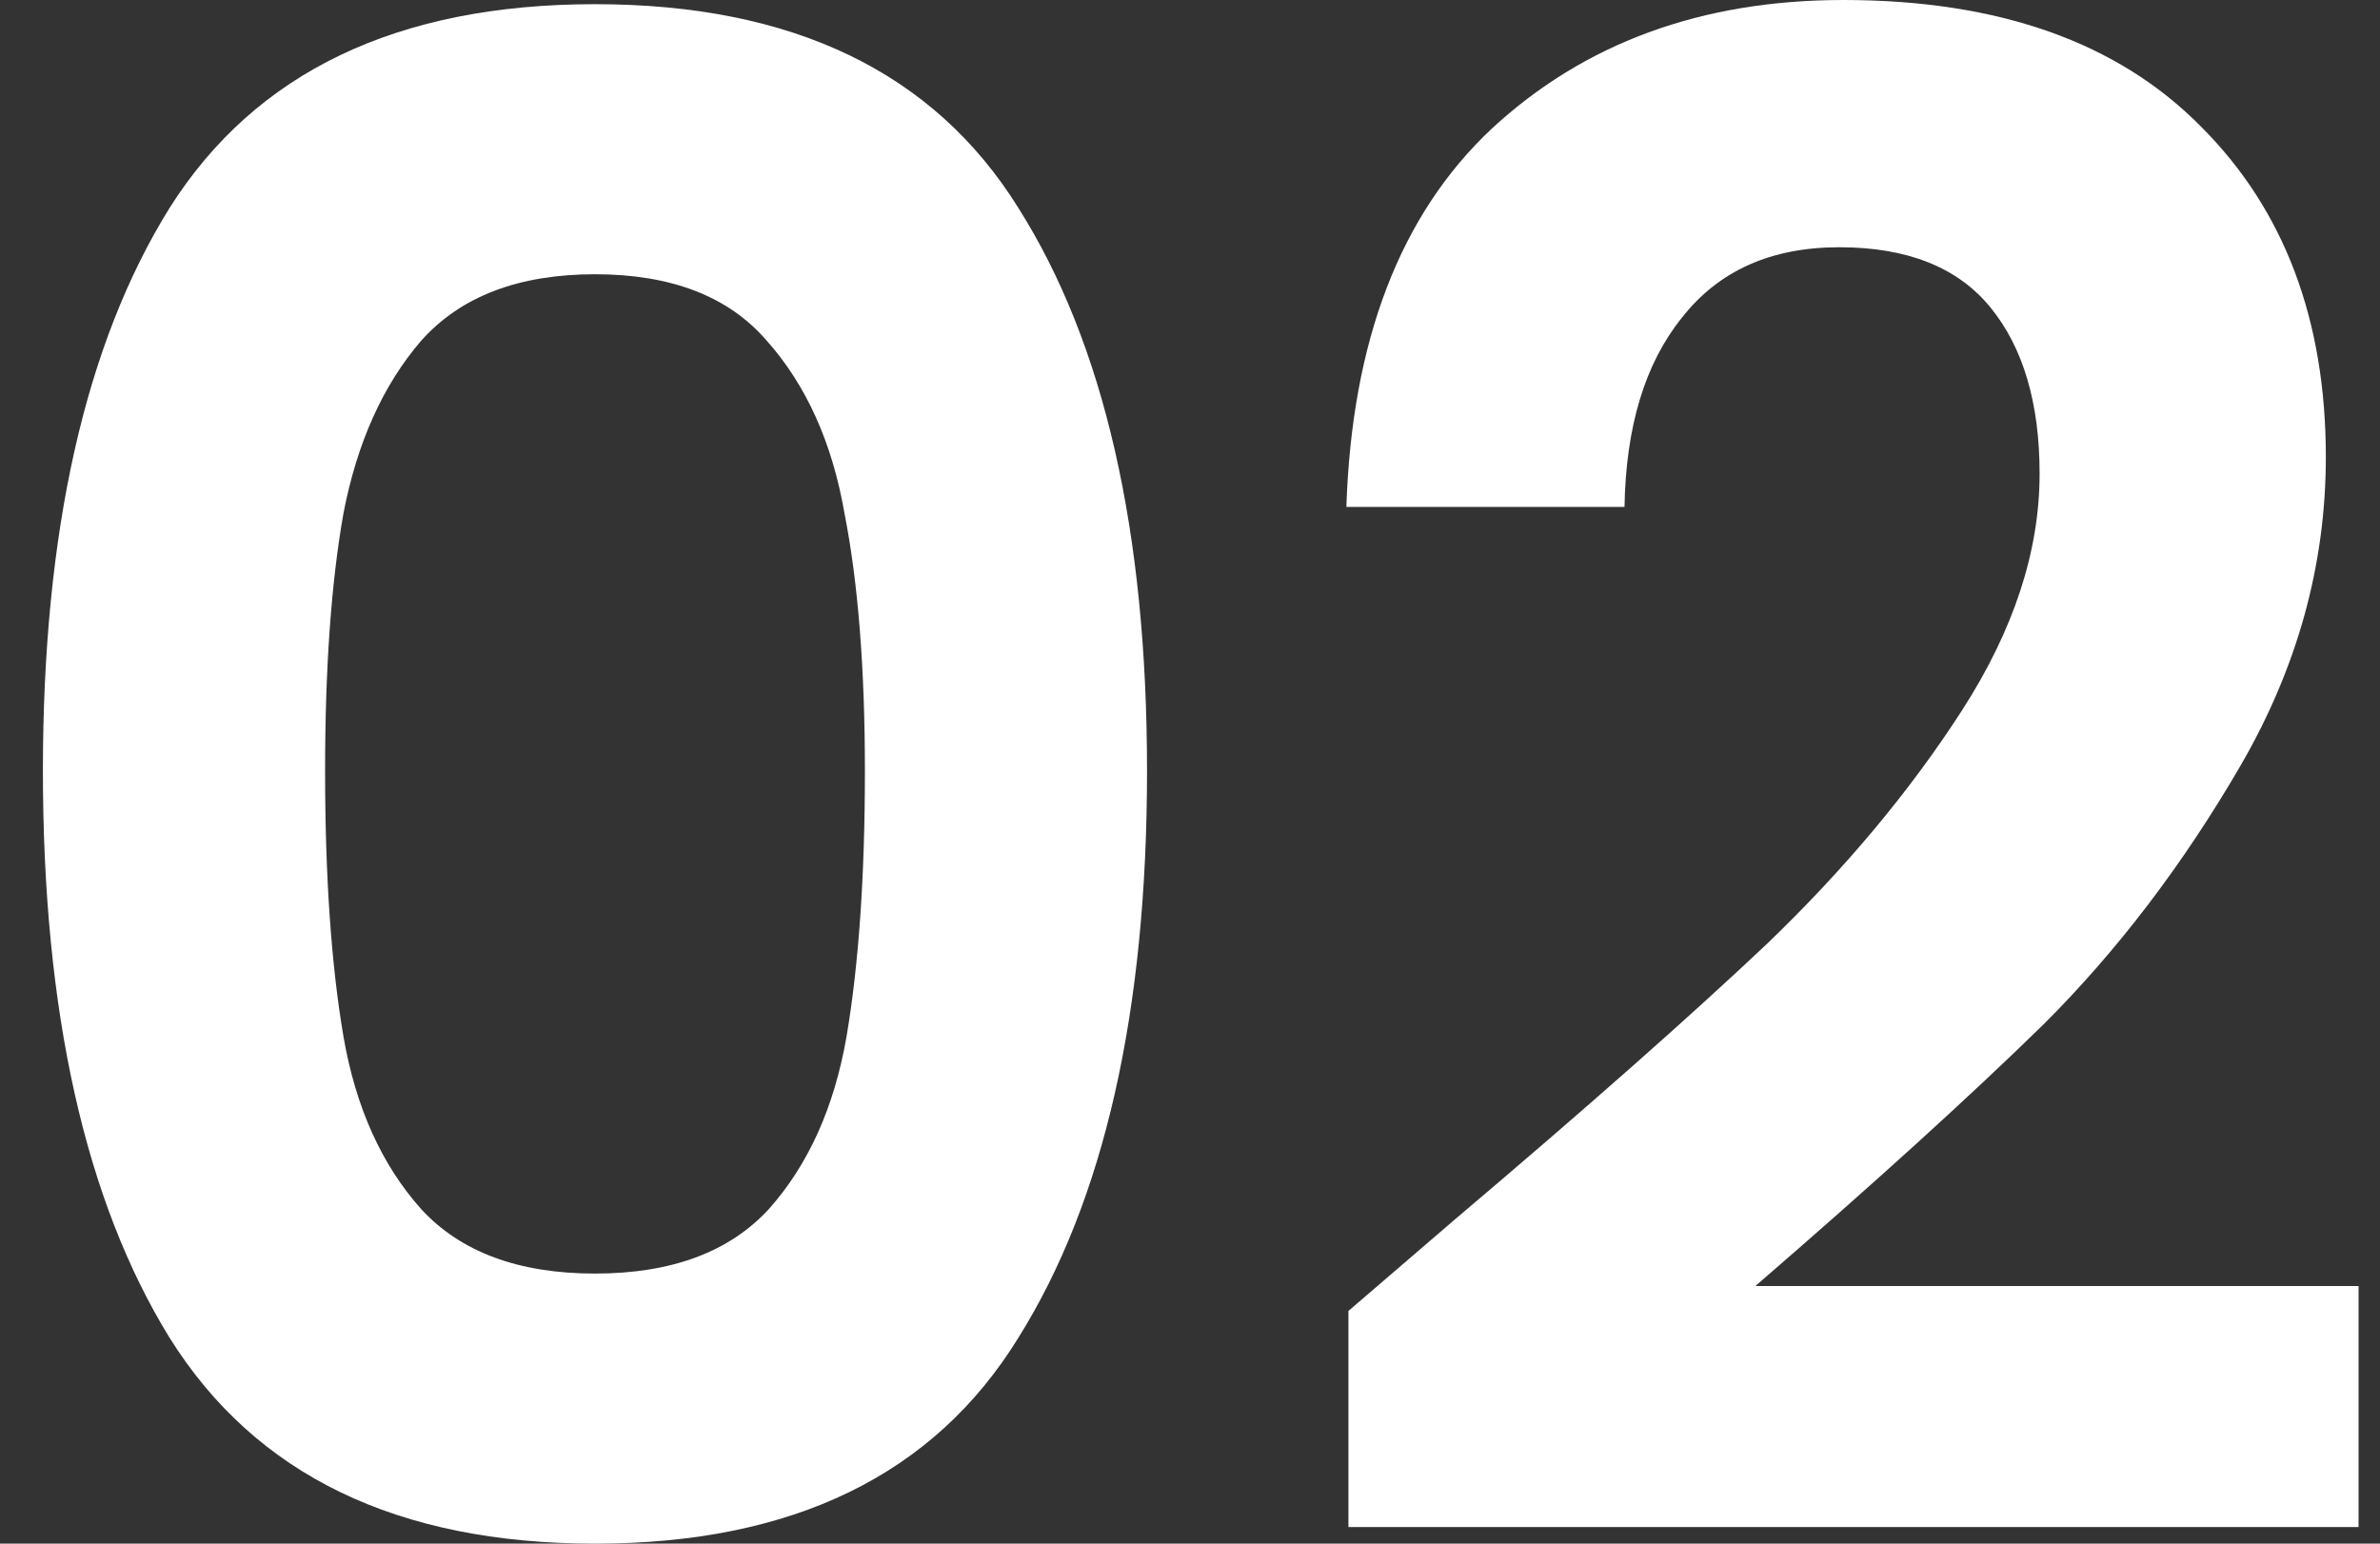
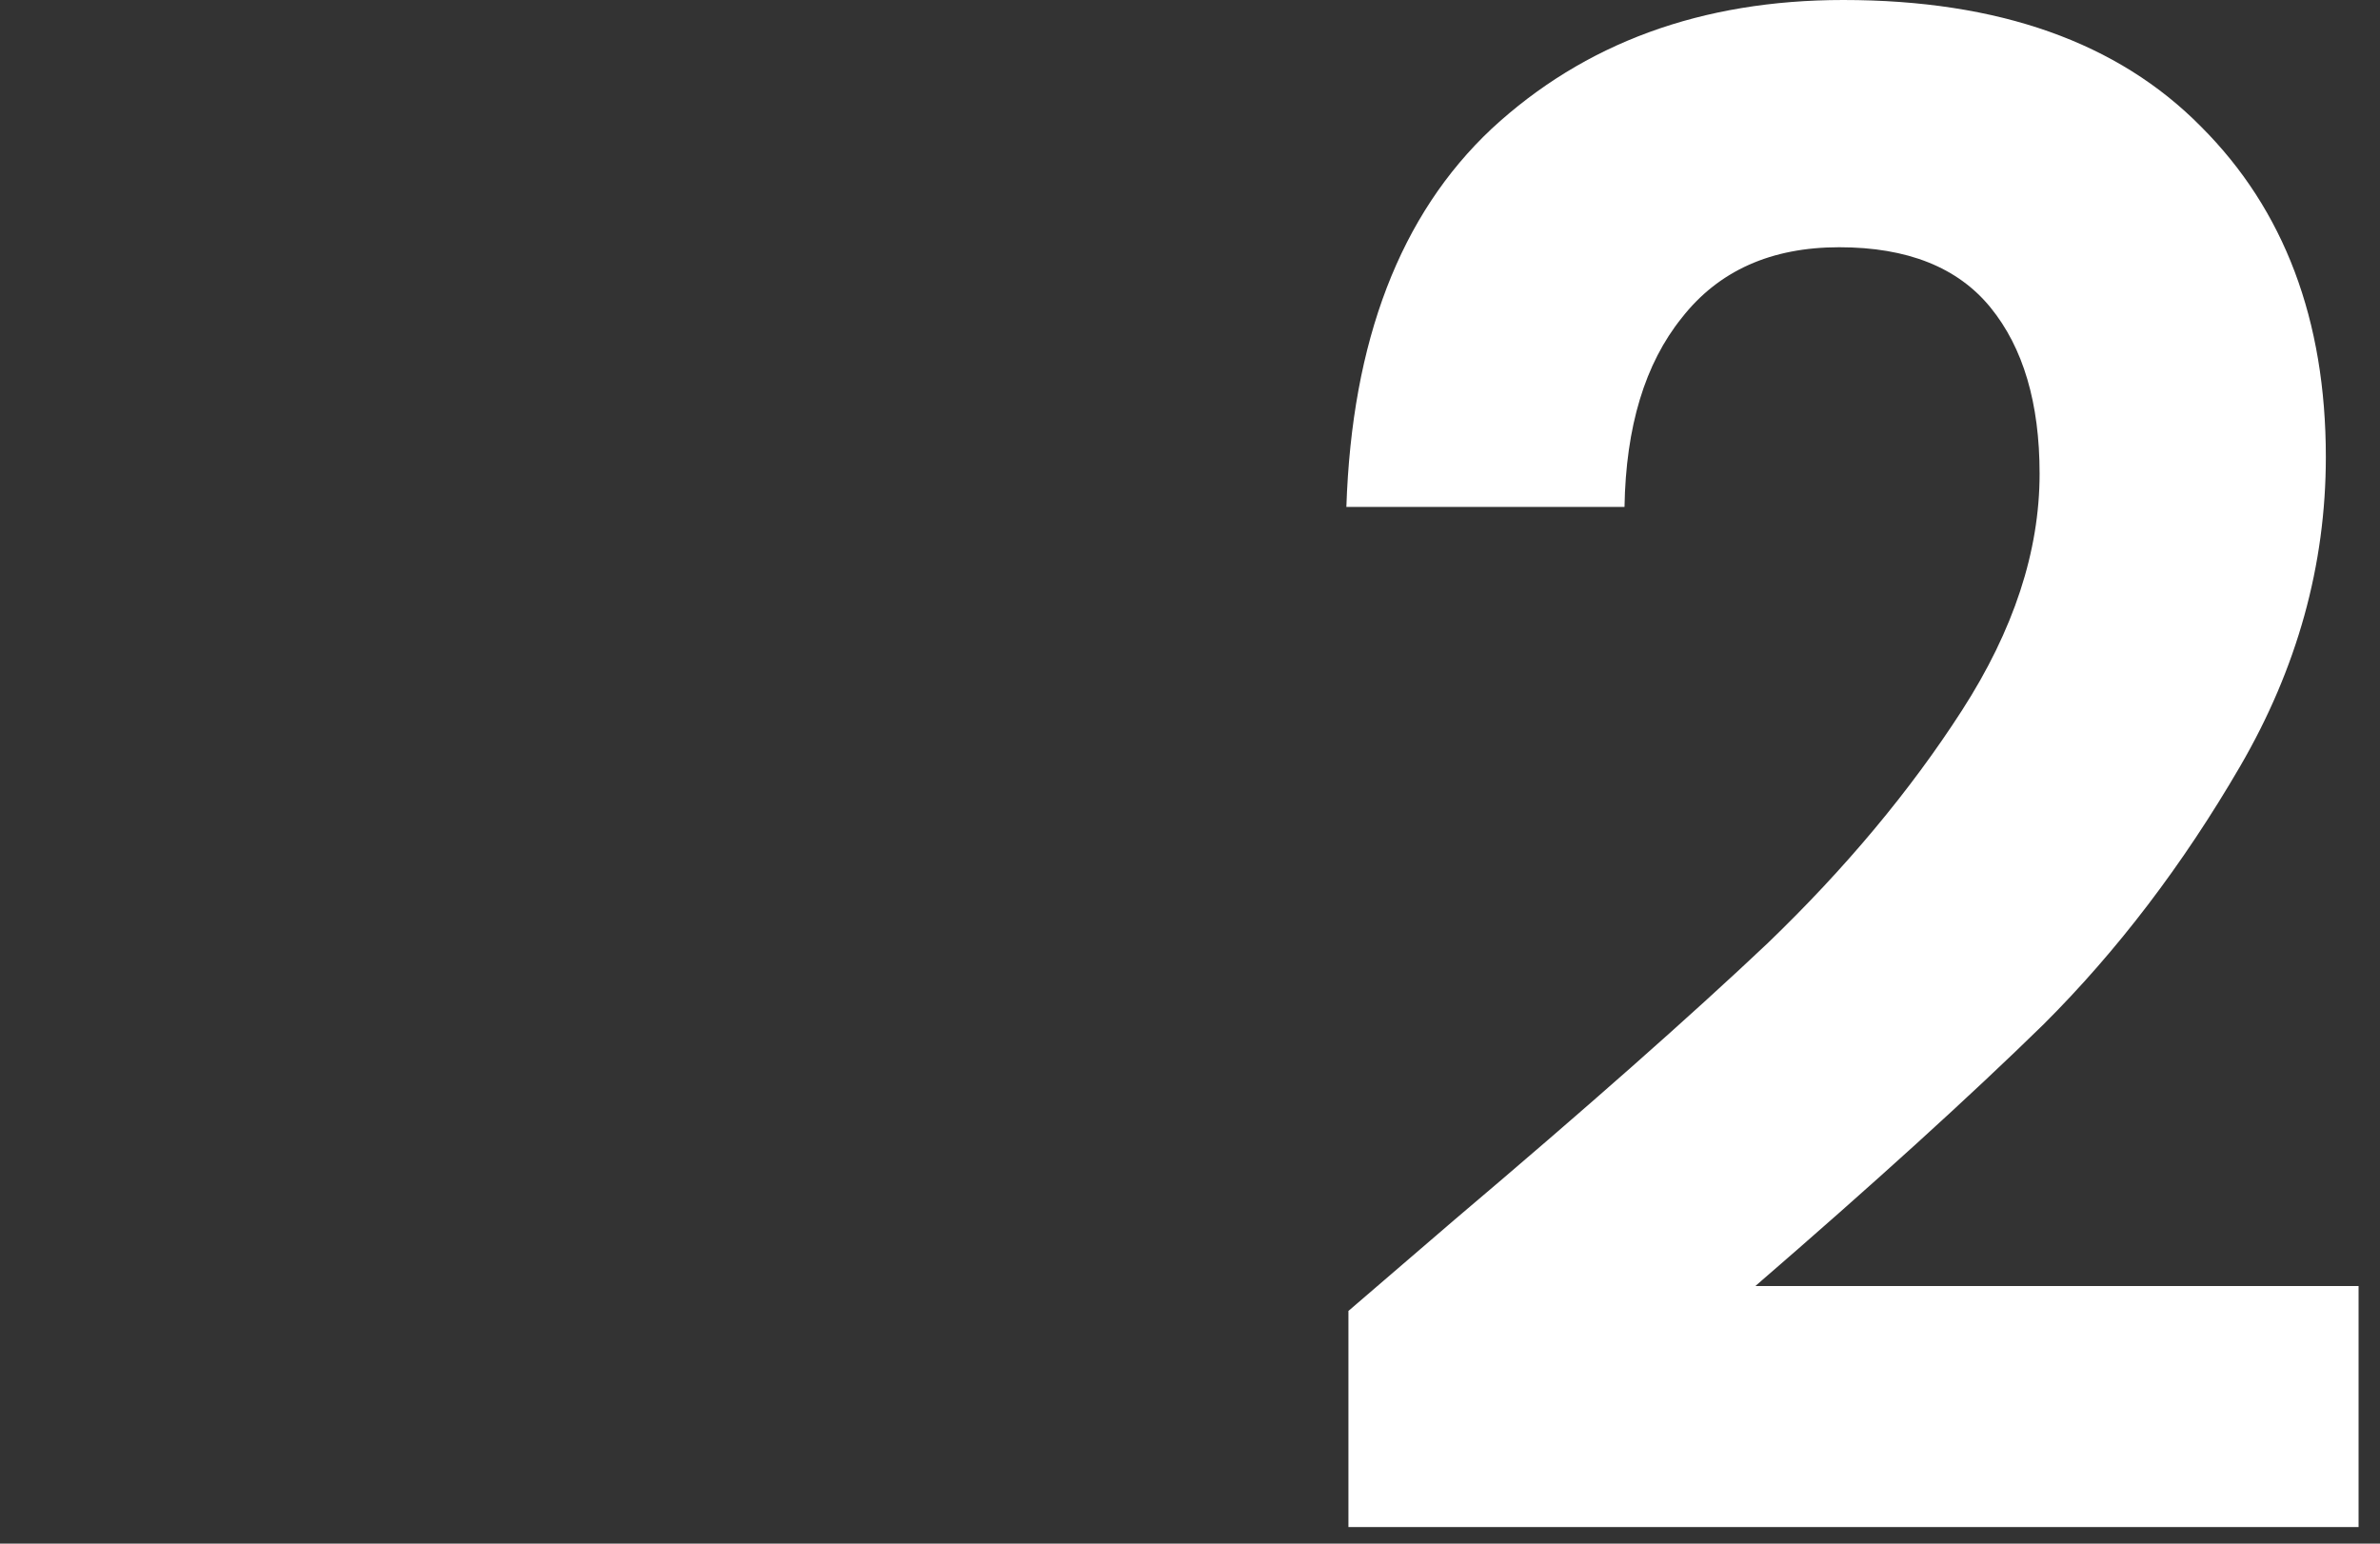
<svg xmlns="http://www.w3.org/2000/svg" width="37" height="24" viewBox="0 0 37 24" fill="none">
  <rect x="0" y="0" width="37" height="24" fill="#333333" stroke="none" />
-   <path d="M0.667 11.984C0.667 8.258 1.324 5.341 2.638 3.23C3.973 1.12 6.177 0.065 9.25 0.065C12.322 0.065 14.516 1.12 15.83 3.23C17.165 5.341 17.832 8.258 17.832 11.984C17.832 15.731 17.165 18.67 15.83 20.802C14.516 22.934 12.322 24 9.25 24C6.177 24 3.973 22.934 2.638 20.802C1.324 18.67 0.667 15.731 0.667 11.984ZM13.446 11.984C13.446 10.39 13.34 9.055 13.128 7.978C12.937 6.88 12.534 5.987 11.92 5.297C11.326 4.608 10.436 4.264 9.25 4.264C8.063 4.264 7.162 4.608 6.548 5.297C5.954 5.987 5.552 6.88 5.34 7.978C5.149 9.055 5.054 10.39 5.054 11.984C5.054 13.62 5.149 14.999 5.34 16.118C5.53 17.217 5.933 18.11 6.548 18.799C7.162 19.467 8.063 19.801 9.25 19.801C10.436 19.801 11.337 19.467 11.952 18.799C12.566 18.11 12.969 17.217 13.16 16.118C13.35 14.999 13.446 13.62 13.446 11.984Z" fill="white" />
  <path d="M22.616 18.961C24.651 17.238 26.272 15.806 27.48 14.665C28.688 13.502 29.695 12.296 30.5 11.047C31.305 9.798 31.708 8.571 31.708 7.365C31.708 6.266 31.453 5.405 30.945 4.781C30.436 4.156 29.652 3.844 28.593 3.844C27.533 3.844 26.717 4.21 26.145 4.942C25.573 5.653 25.276 6.633 25.255 7.882H20.931C21.016 5.297 21.768 3.338 23.188 2.003C24.63 0.668 26.452 0 28.656 0C31.072 0 32.926 0.657 34.219 1.97C35.512 3.262 36.158 4.974 36.158 7.106C36.158 8.786 35.713 10.39 34.823 11.919C33.933 13.448 32.916 14.783 31.771 15.925C30.627 17.044 29.133 18.401 27.289 19.995H36.667V23.742H20.963V20.382L22.616 18.961Z" fill="white" />
</svg>